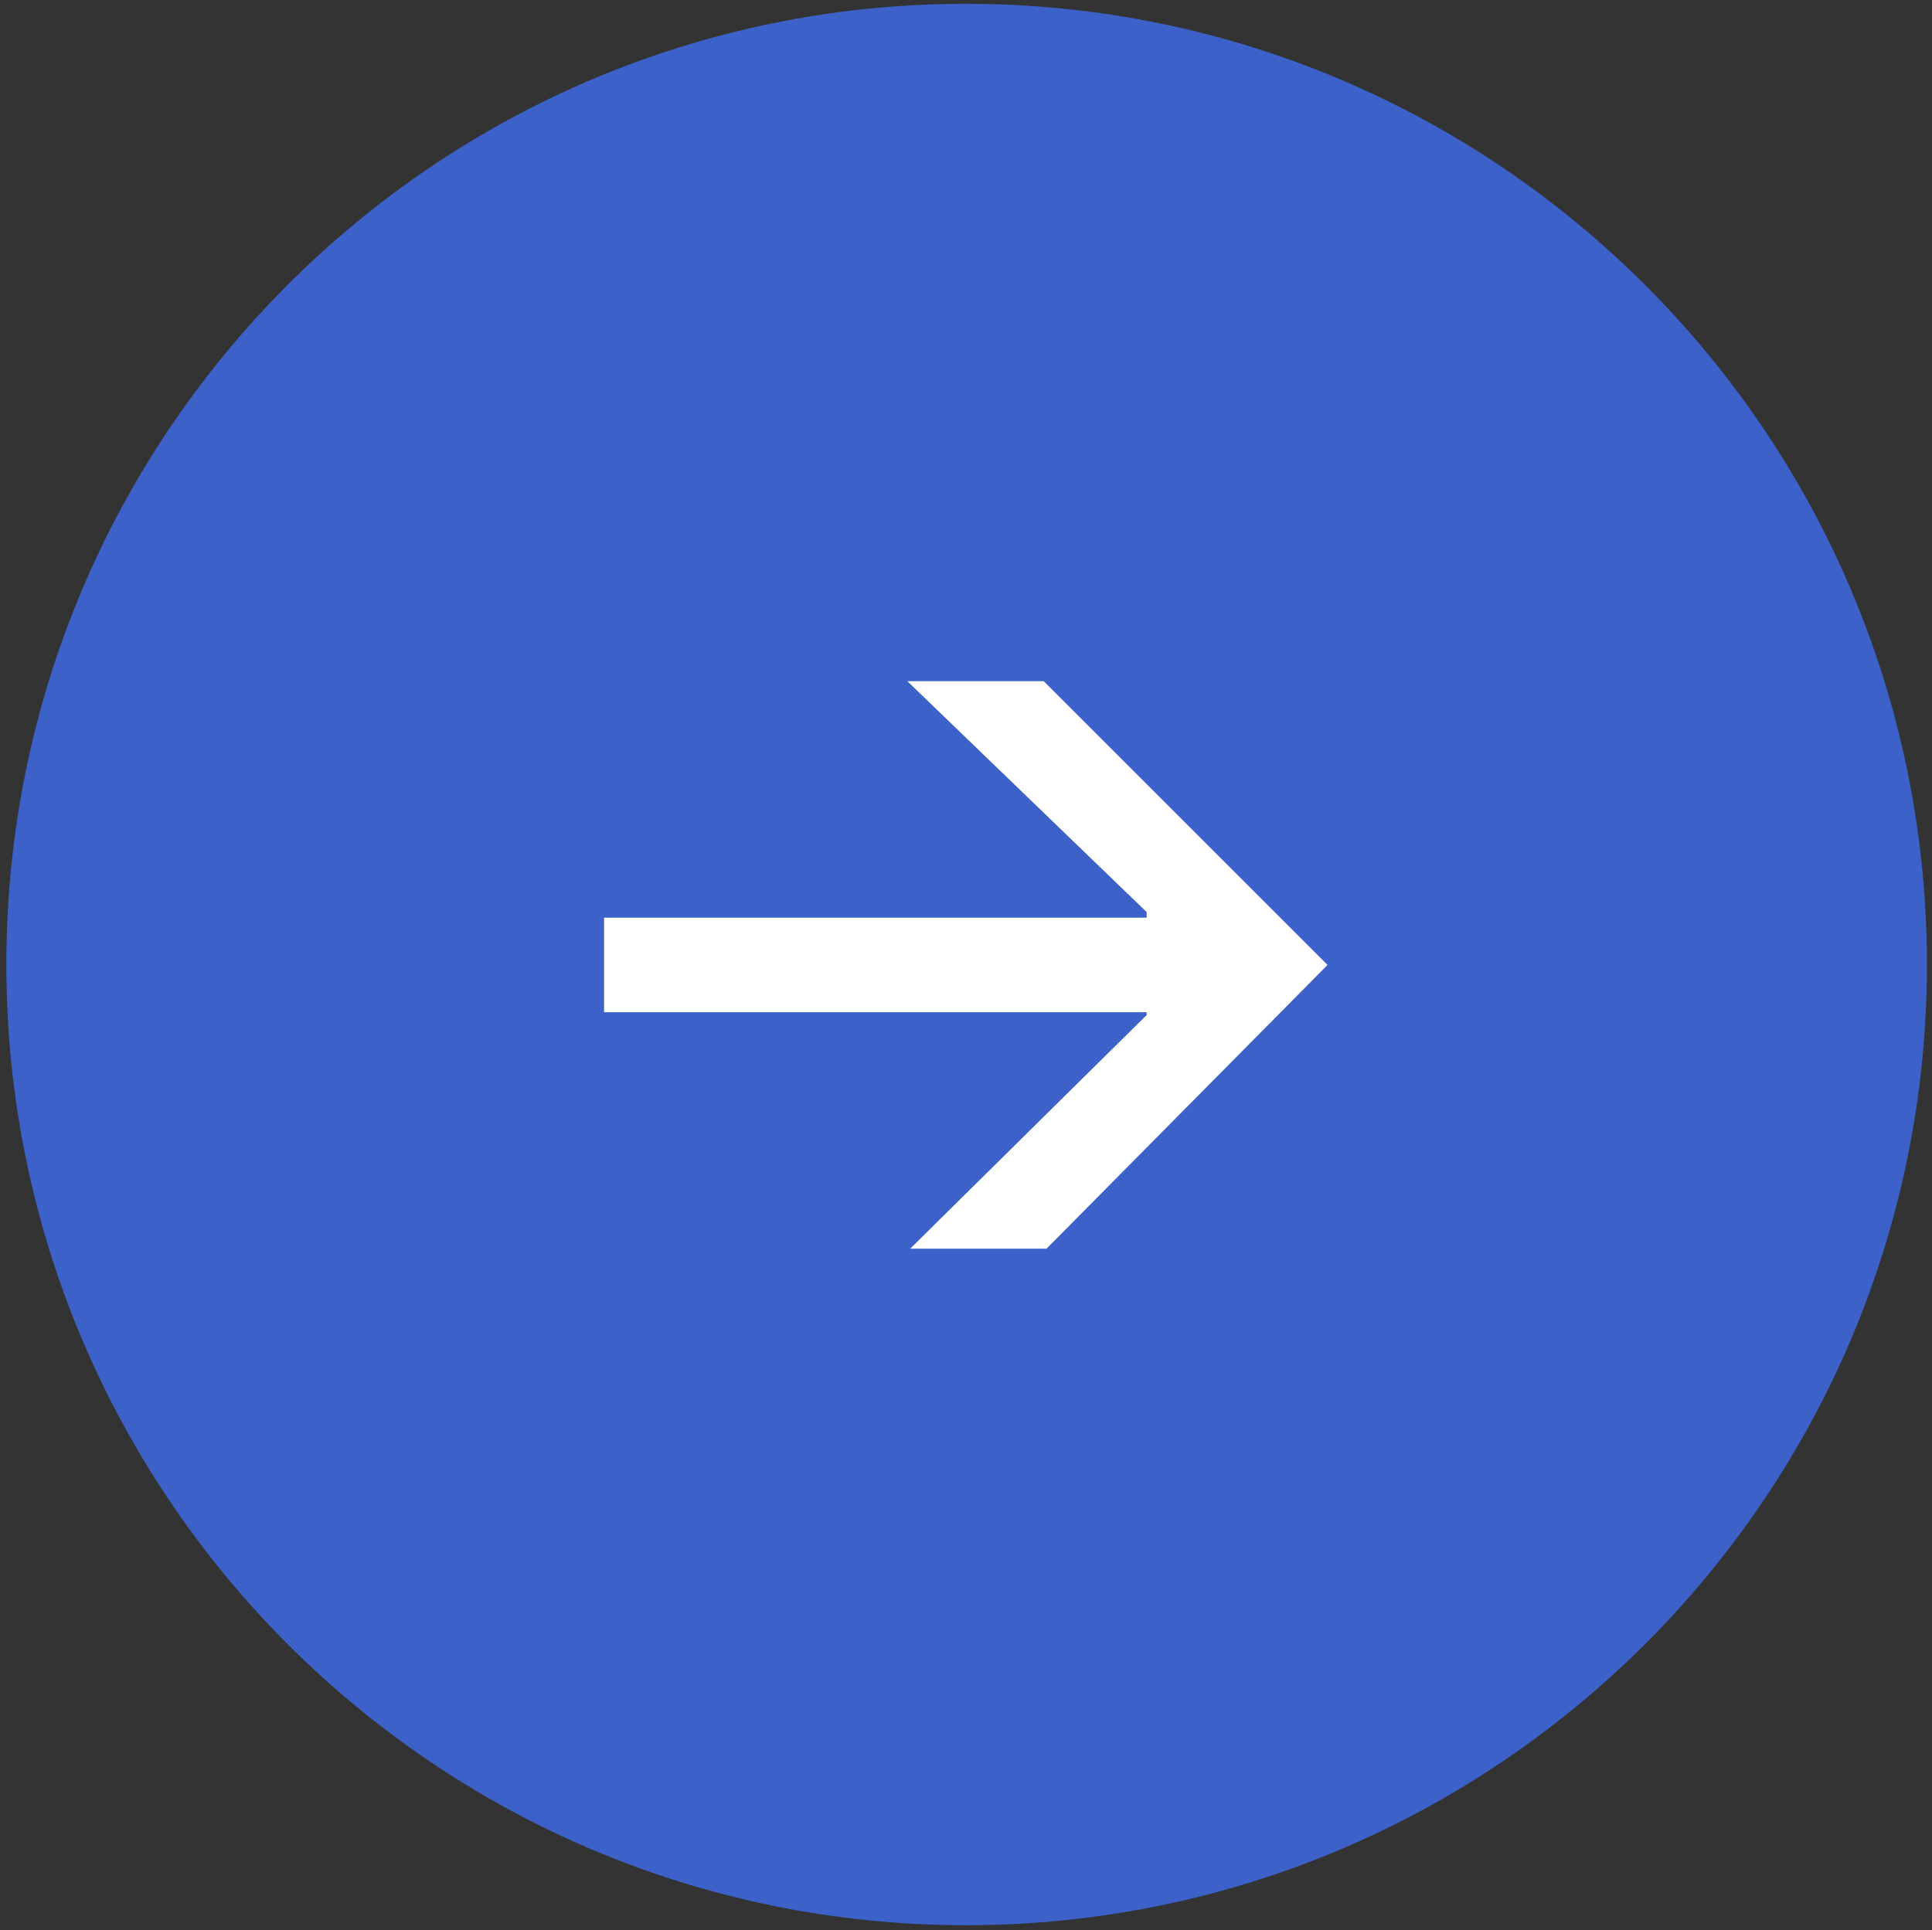
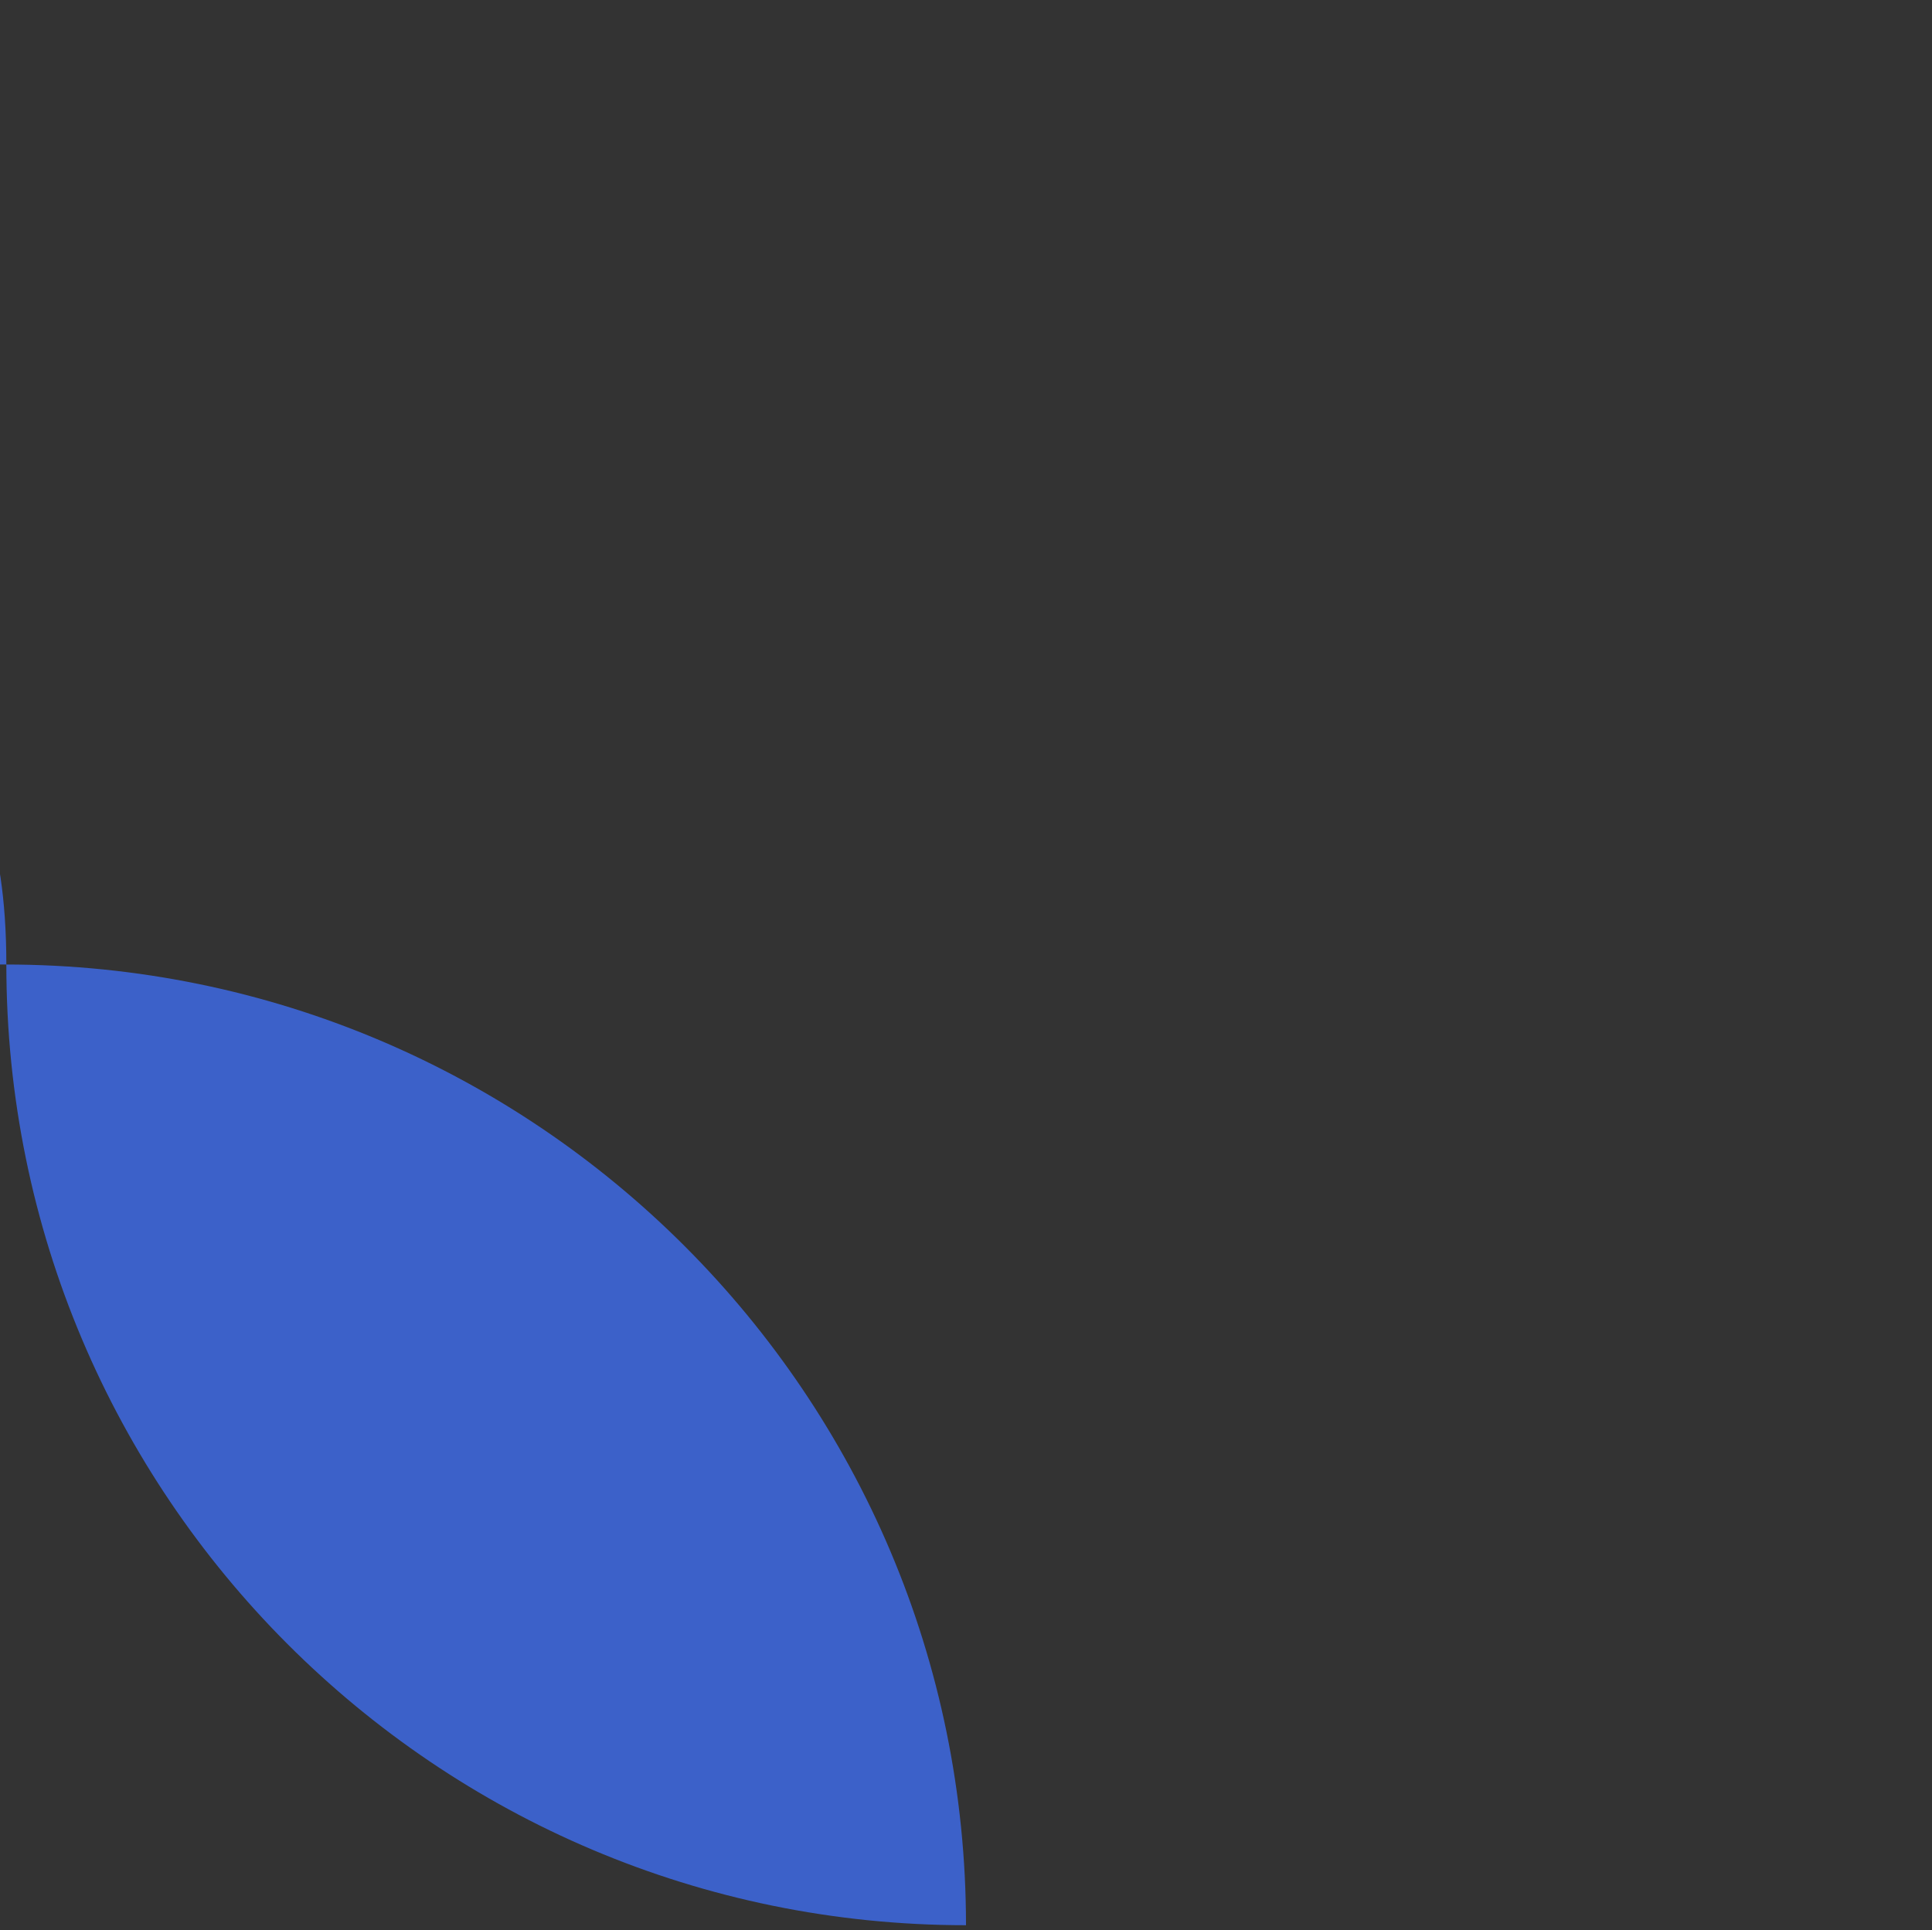
<svg xmlns="http://www.w3.org/2000/svg" xmlns:ns1="http://sodipodi.sourceforge.net/DTD/sodipodi-0.dtd" xmlns:ns2="http://www.inkscape.org/namespaces/inkscape" version="1.1" id="Layer_1" x="0px" y="0px" viewBox="0 0 152.4 152.3" style="enable-snowTrail:new 0 0 152.4 152.3;" xml:space="preserve" ns1:docname="arrow_right.svg" ns2:version="1.3.2 (091e20e, 2023-11-25, custom)">
  <rect x="0" y="0" width="152.4" height="152.3" fill="#333333" stroke="none" />
  <defs id="defs2" />
  <ns1:namedview id="namedview2" pagecolor="#ffffff" bordercolor="#000000" borderopacity="0.25" ns2:showpageshadow="2" ns2:pageopacity="0.0" ns2:pagecheckerboard="0" ns2:deskcolor="#d1d1d1" ns2:zoom="4.0949978" ns2:cx="55.799786" ns2:cy="114.28578" ns2:window-width="3840" ns2:window-height="2036" ns2:window-x="2975" ns2:window-y="-12" ns2:window-maximized="1" ns2:current-layer="g2" />
  <style type="text/css" id="style1">
	.st0{fill:#1F1A31;}
	.st1{fill:#FFFFFF;}
</style>
  <g id="g2">
-     <path class="st0" d="M76.2,151.9c41.8,0,75.8-33.9,75.8-75.8c0-41.8-33.9-75.8-75.8-75.8S0.5,34.3,0.5,76.1   C0.5,118,34.4,151.9,76.2,151.9" id="path1" style="fill:#3c61c9;fill-opacity:1" />
-     <polygon points="44.2,39.5 44.2,39.6 35.7,48 40.6,48 50.7,37.8 40.5,27.6 35.6,27.6 44.2,35.9 44.2,36.1 24.7,36.1 24.7,39.5 " id="polygon1" transform="matrix(2.195,0,0,2.195,-6.567,-6.836)" style="fill:#ffffff" />
+     <path class="st0" d="M76.2,151.9c0-41.8-33.9-75.8-75.8-75.8S0.5,34.3,0.5,76.1   C0.5,118,34.4,151.9,76.2,151.9" id="path1" style="fill:#3c61c9;fill-opacity:1" />
  </g>
</svg>